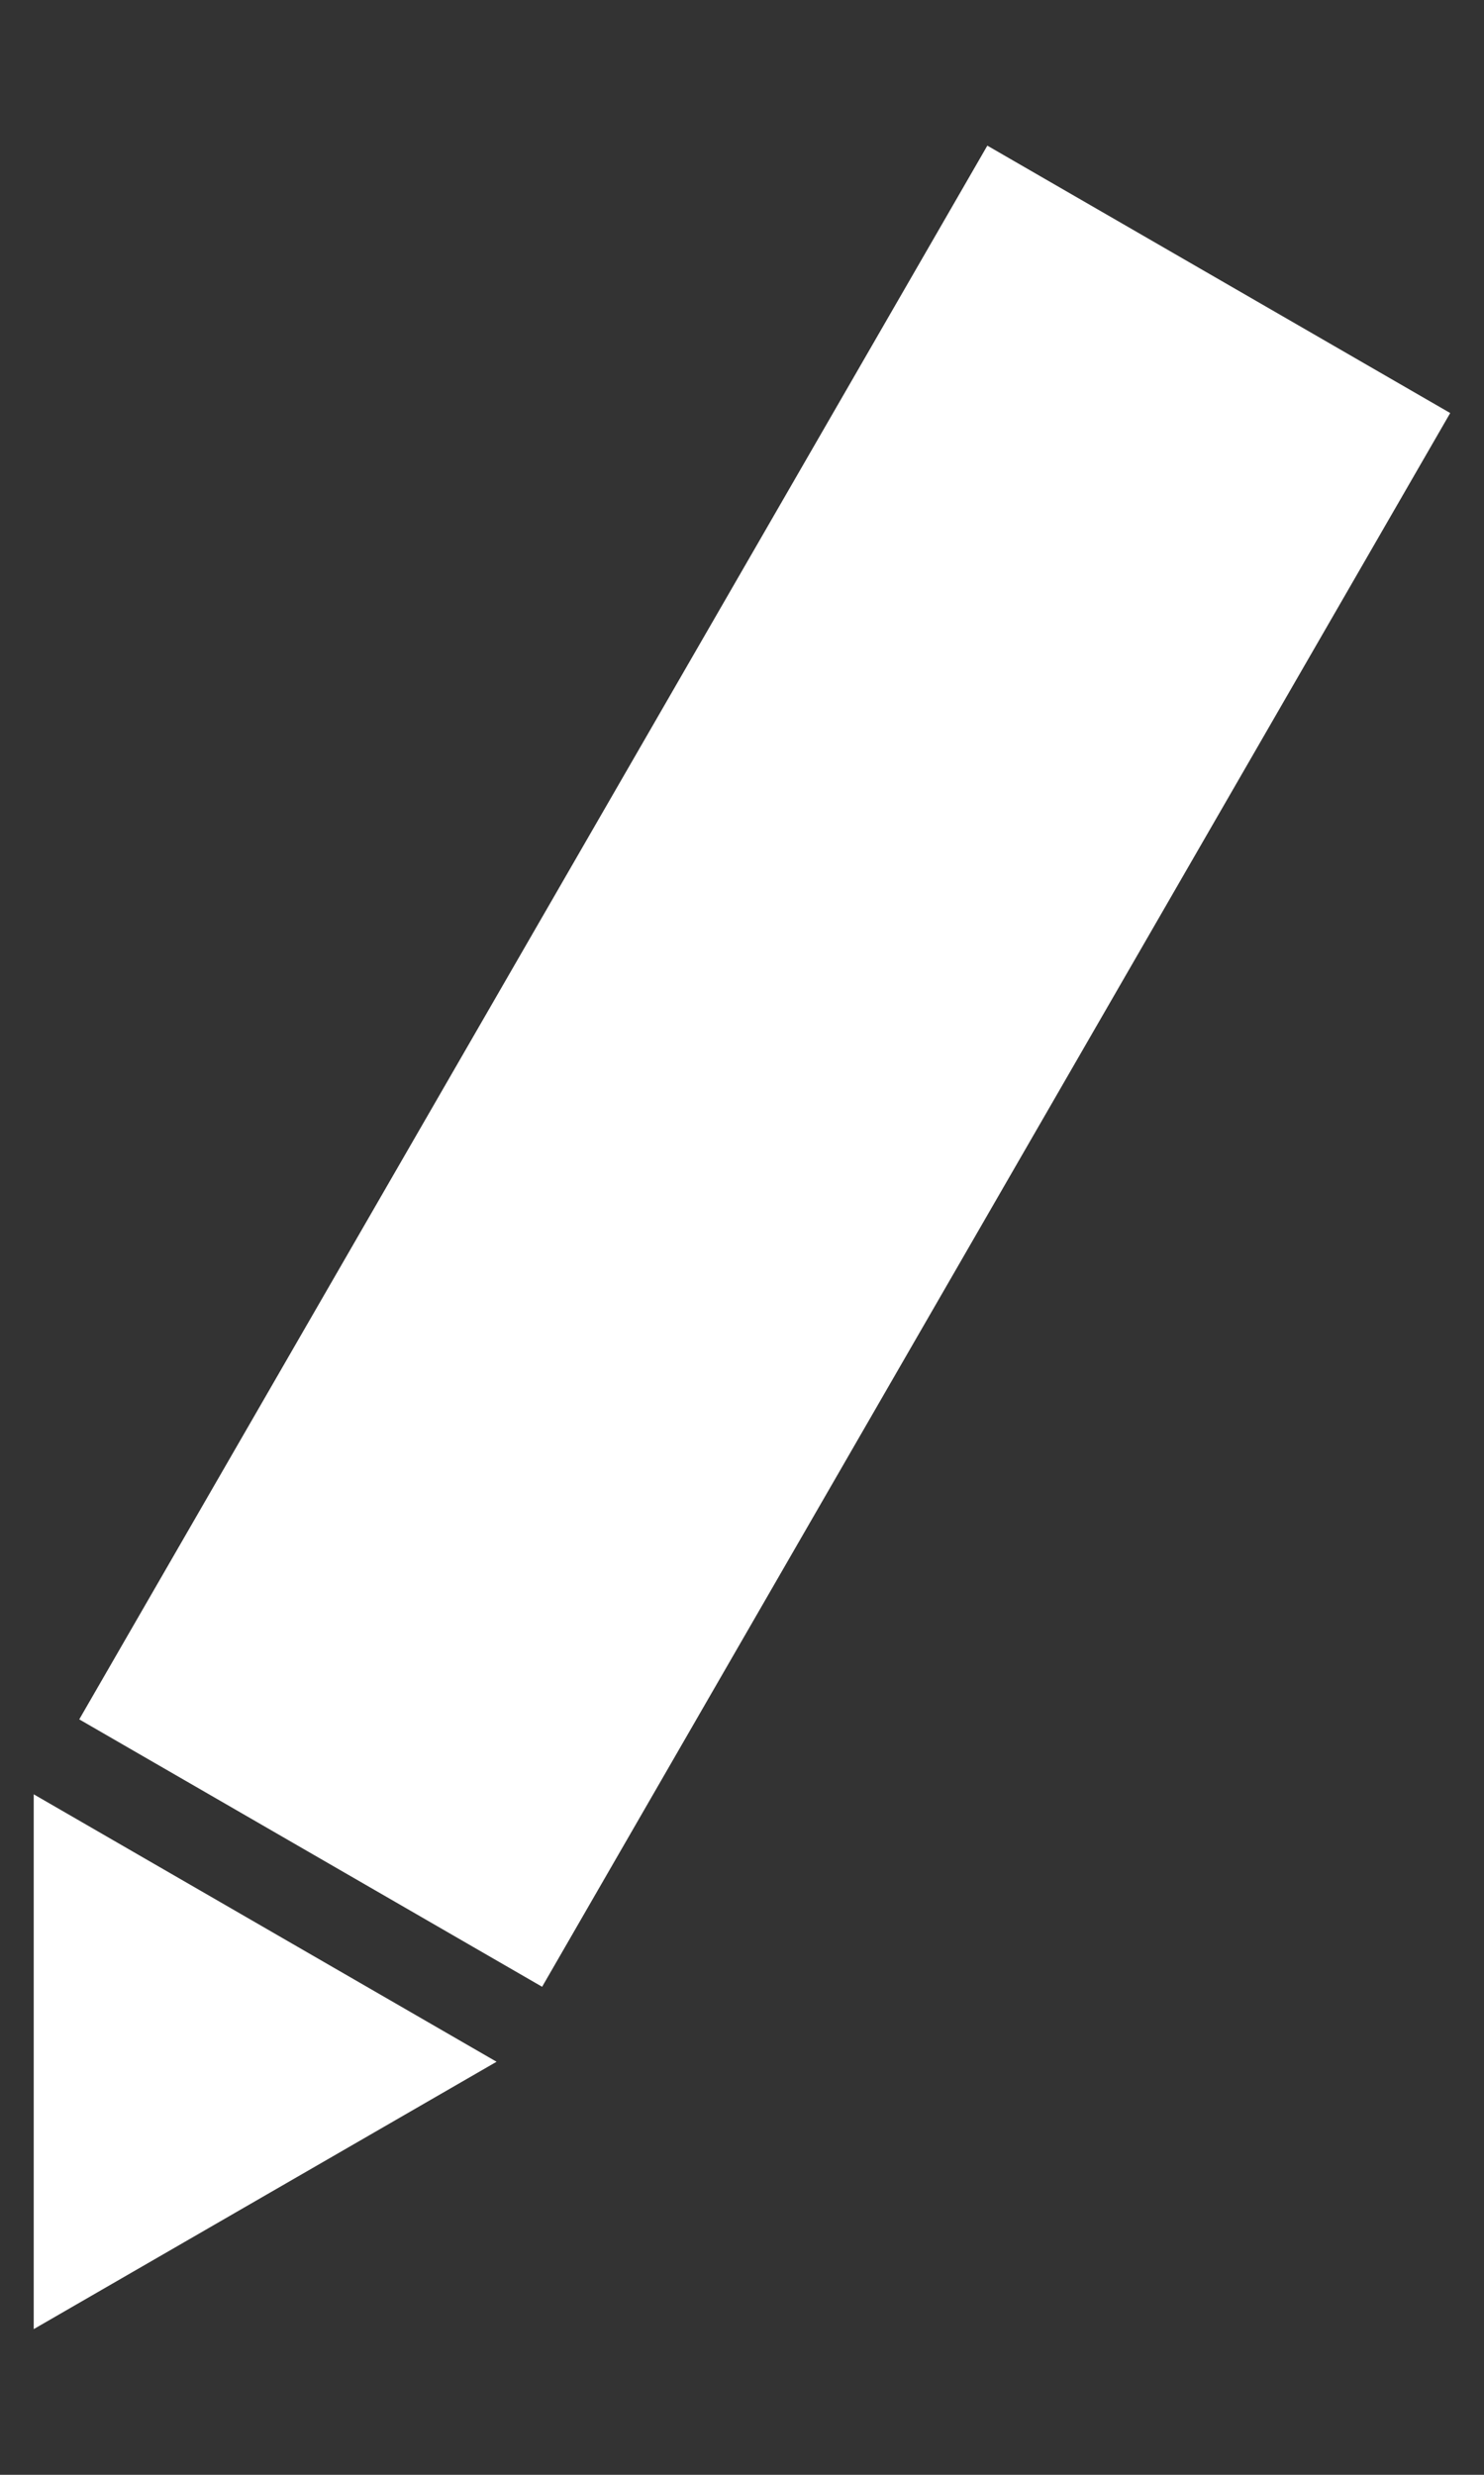
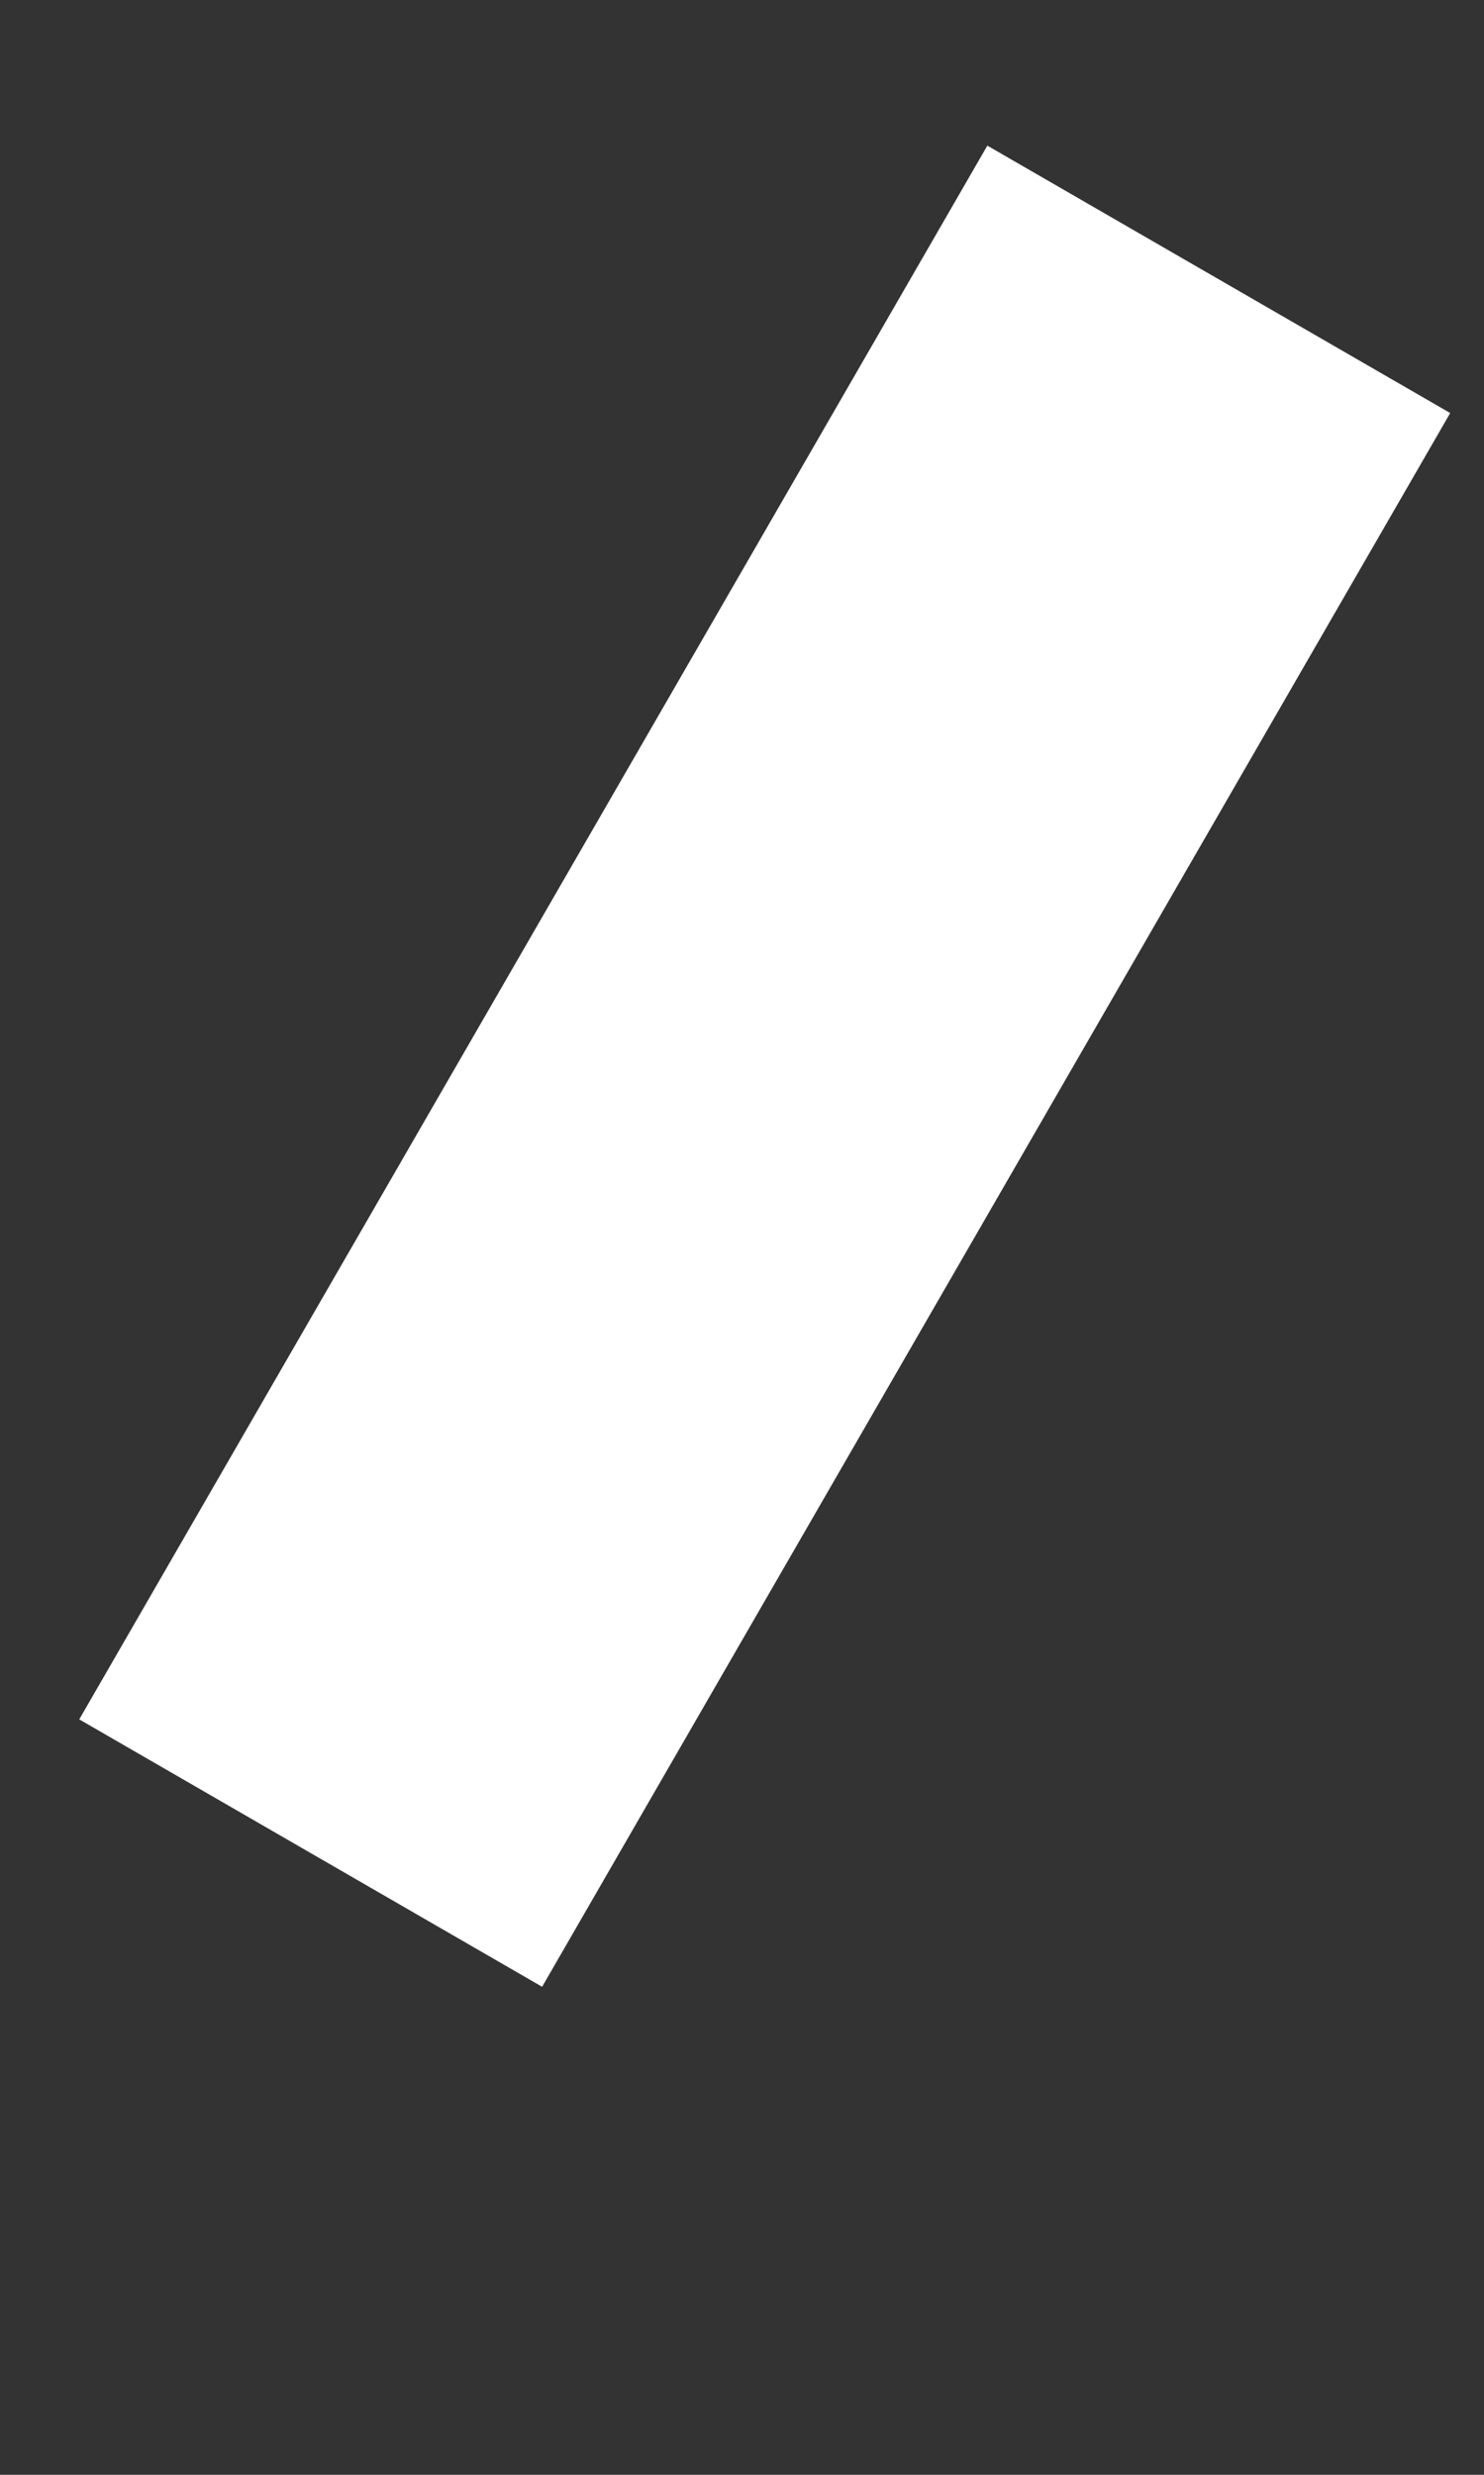
<svg xmlns="http://www.w3.org/2000/svg" version="1.1" id="レイヤー_1" x="0px" y="0px" viewBox="0 0 18 30" style="enable-background:new 0 0 18 30;" xml:space="preserve">
  <rect x="0" y="0" width="18" height="30" fill="#333333" stroke="none" />
  <style type="text/css">
	.st0{fill:none;}
	.st1{fill:#FFFFFF;}
</style>
  <rect class="st0" width="18" height="30" />
  <g>
    <rect x="6.035" y="1.911" transform="matrix(0.866 0.5 -0.5 0.866 7.705 -2.907)" class="st1" width="6.483" height="22.029" />
    <g>
-       <polygon class="st1" points="0.409,28.234 6.023,24.993 0.409,21.751   " />
-       <path class="st0" d="M1.409,23.484l2.614,1.509l-2.614,1.509V23.484 M0.409,21.751v6.483l5.614-3.241L0.409,21.751L0.409,21.751z" />
-     </g>
+       </g>
  </g>
</svg>